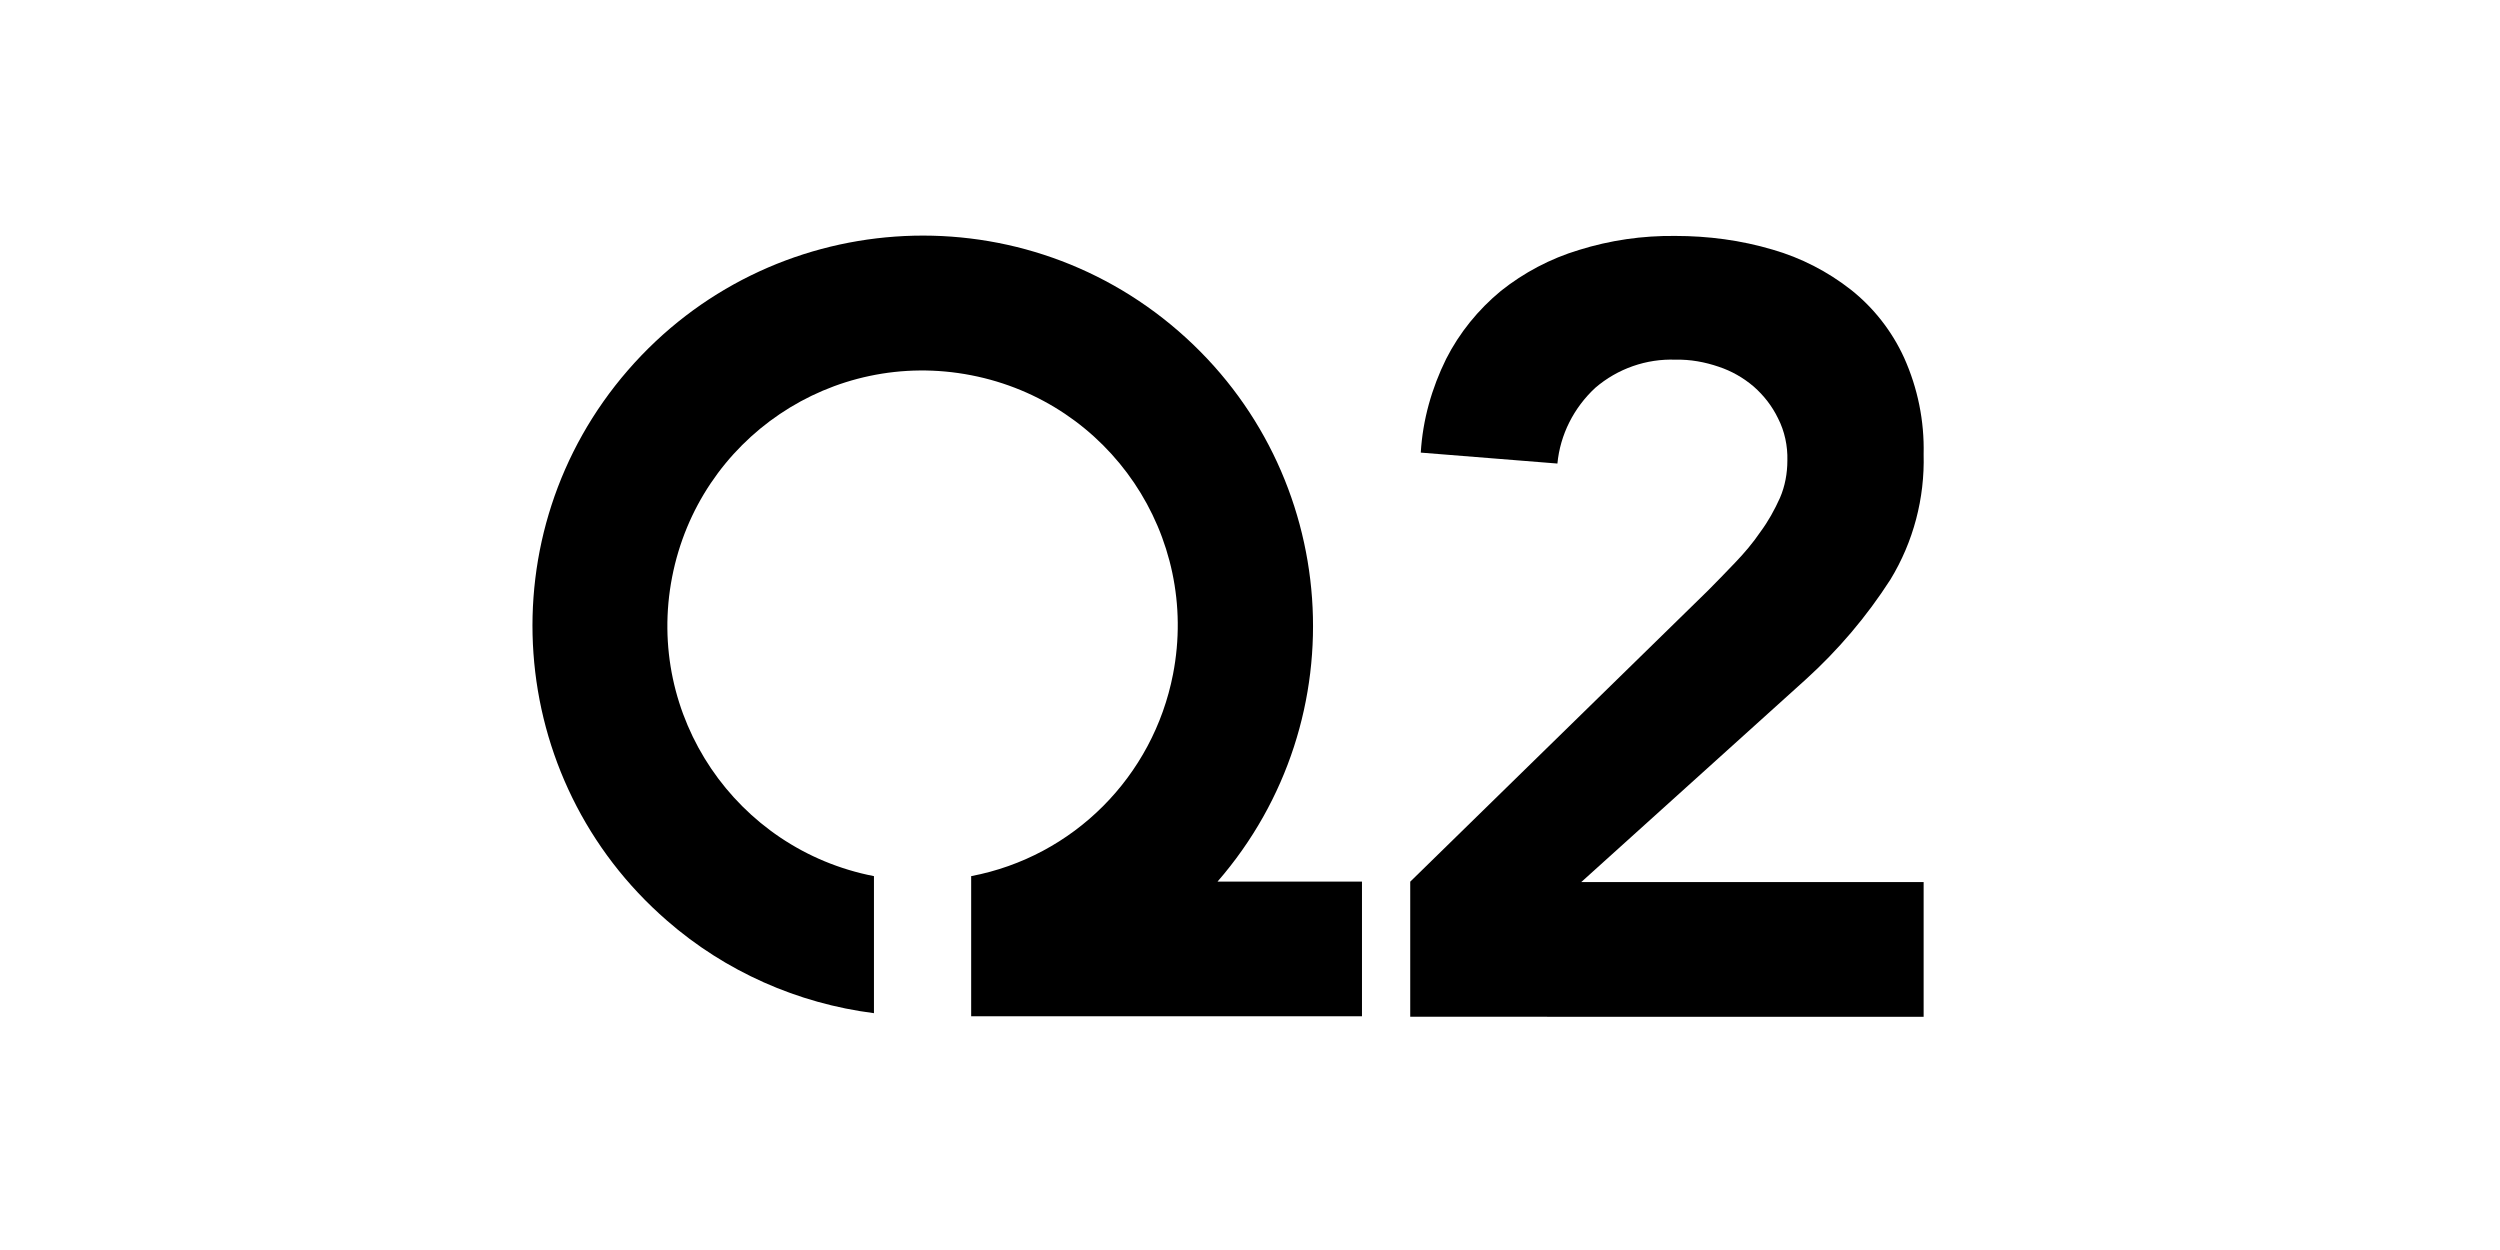
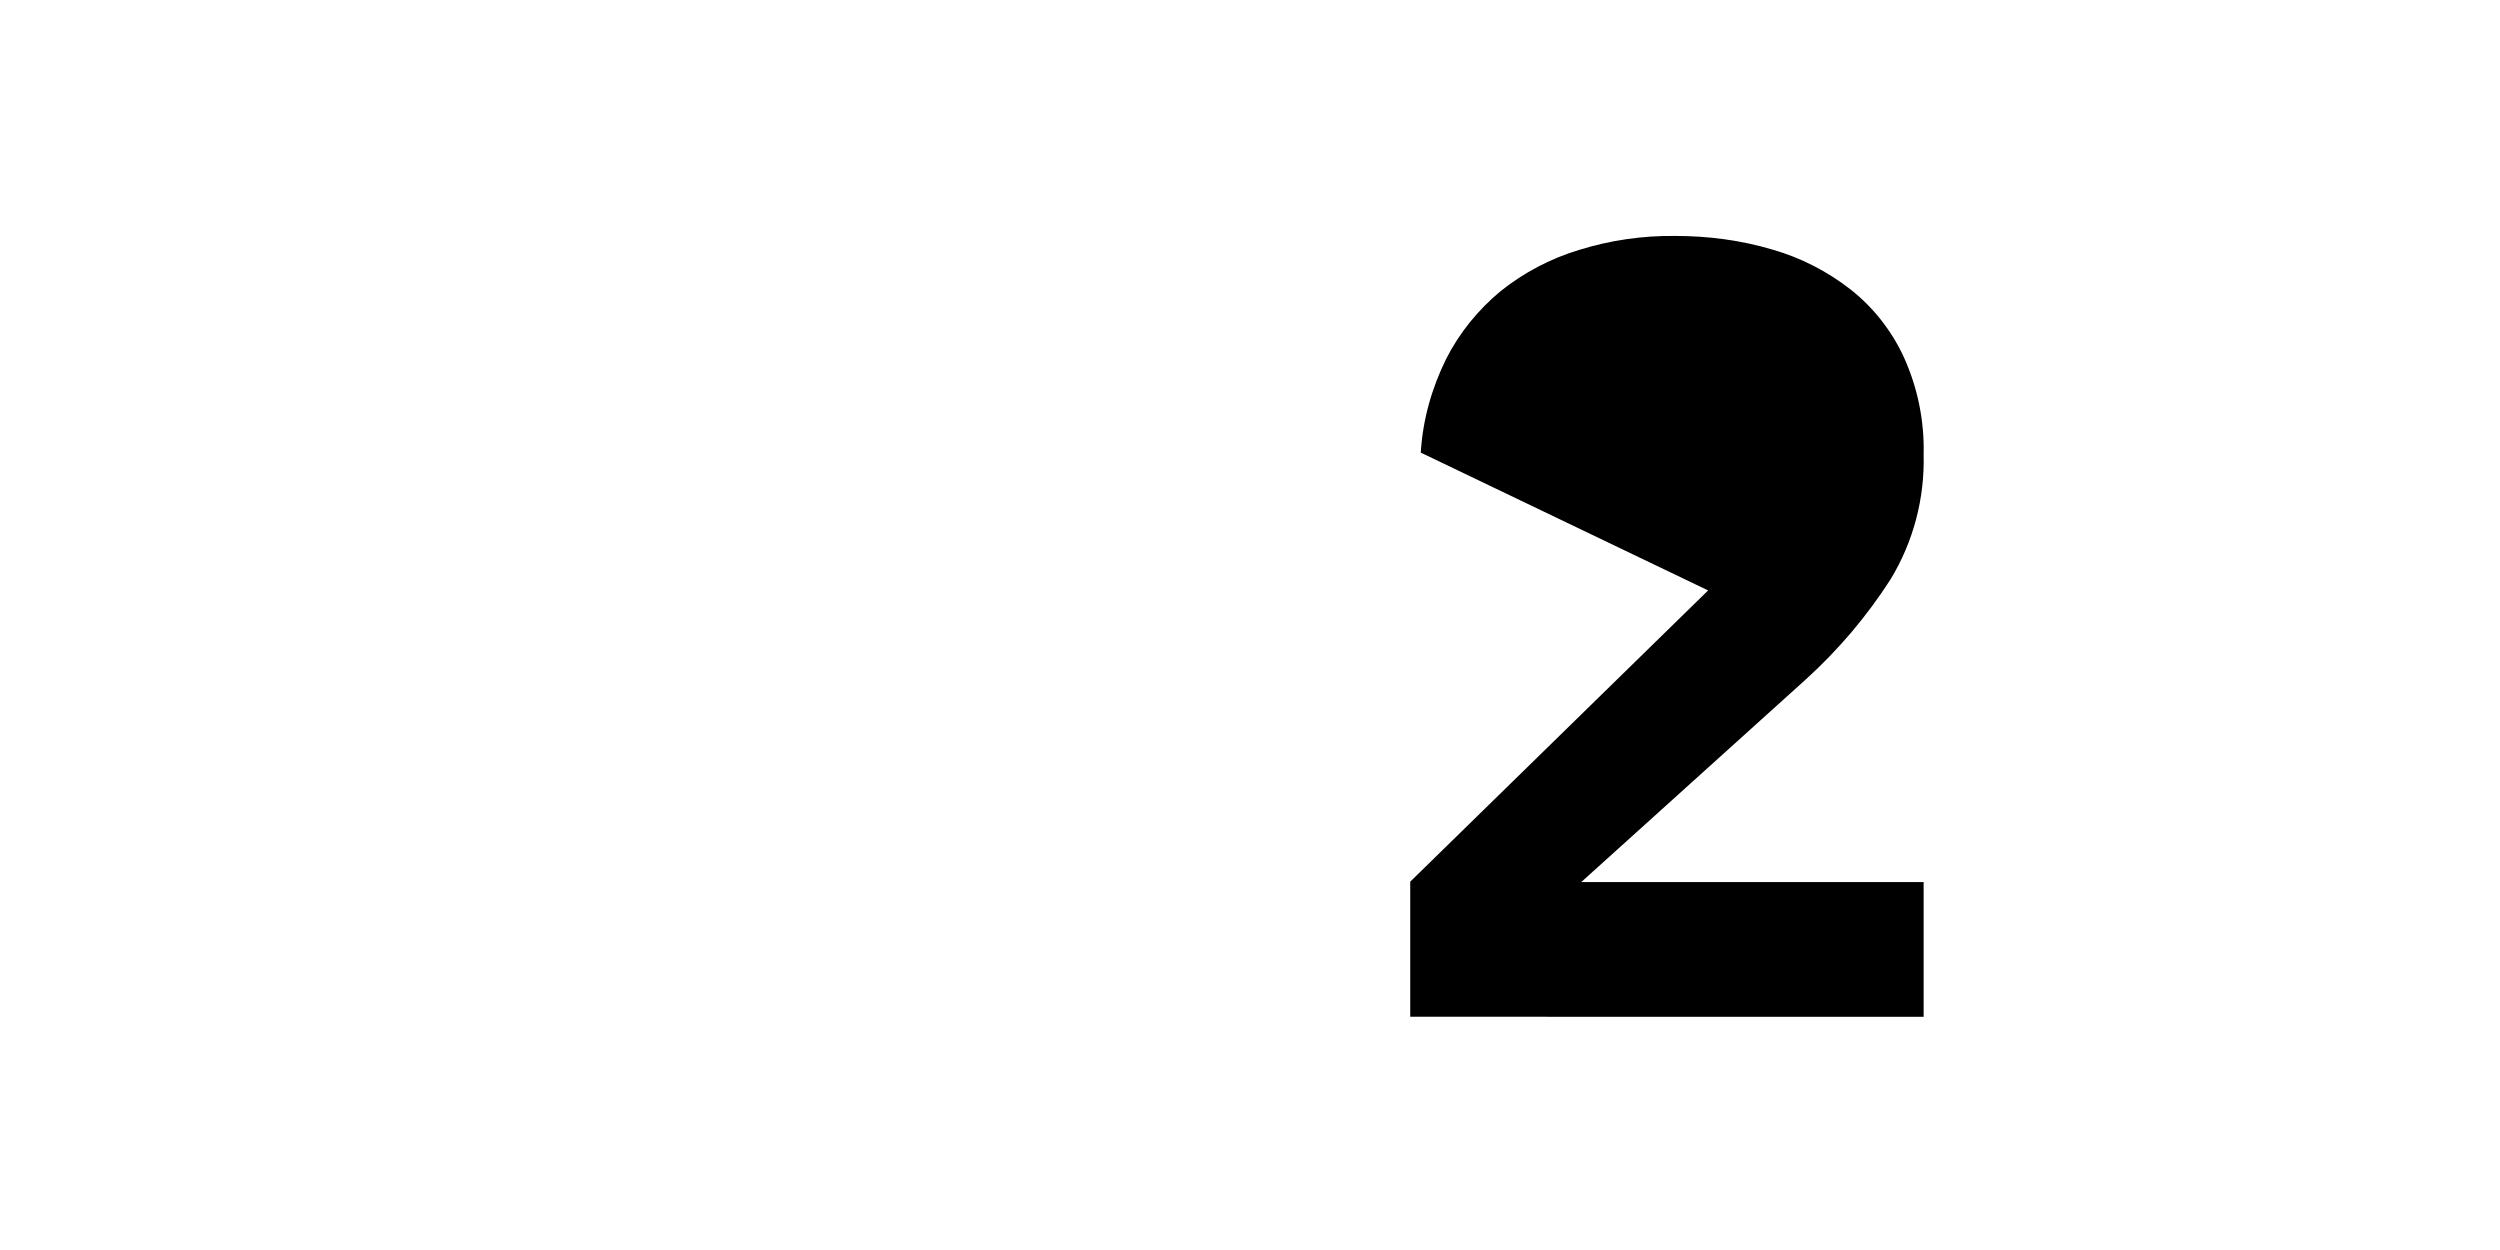
<svg xmlns="http://www.w3.org/2000/svg" xmlns:ns1="http://sodipodi.sourceforge.net/DTD/sodipodi-0.dtd" xmlns:ns2="http://www.inkscape.org/namespaces/inkscape" version="1.1" x="0px" y="0px" viewBox="0 0 120 60" xml:space="preserve" class="company-logo" id="svg1154" ns1:docname="q2-ar21.svg" width="120" height="60" ns2:version="1.1.2 (0a00cf5339, 2022-02-04)">
  <defs id="defs1158" />
  <ns1:namedview id="namedview1156" pagecolor="#ffffff" bordercolor="#666666" borderopacity="1.0" ns2:pageshadow="2" ns2:pageopacity="0.0" ns2:pagecheckerboard="0" showgrid="false" ns2:zoom="3.3192143" ns2:cx="17.925929" ns2:cy="12.201683" ns2:window-width="1850" ns2:window-height="1016" ns2:window-x="0" ns2:window-y="0" ns2:window-maximized="1" ns2:current-layer="svg1154" />
  <title id="title1142">Q2</title>
  <g transform="matrix(1.874,0,0,1.874,-98.113,-5897.401)" id="g1152">
    <g transform="translate(66,3153)" id="g1150">
-       <path d="m 17.54,16.54 c 3.62,-4.17 3.17,-10.48 -1,-14.1 -4.17,-3.62 -10.48,-3.17 -14.1,1 -3.62,4.17 -3.17,10.48 1,14.1 1.49,1.3 3.34,2.12 5.3,2.37 V 16.4 C 5.2,15.71 2.88,12.29 3.57,8.74 4.26,5.19 7.68,2.88 11.23,3.57 c 3.55,0.69 5.86,4.11 5.17,7.66 -0.51,2.62 -2.55,4.67 -5.17,5.17 v 3.59 h 10.01 v -3.45 z" id="path1144" />
      <g transform="translate(22.476,0.012)" id="g1148">
-         <path d="M 0,16.53 7.63,9.07 C 7.85,8.85 8.08,8.61 8.32,8.36 8.56,8.11 8.78,7.85 8.97,7.57 9.17,7.3 9.33,7.01 9.47,6.7 9.6,6.4 9.66,6.07 9.66,5.74 9.67,5.37 9.59,4.99 9.42,4.66 9.27,4.35 9.06,4.08 8.8,3.85 8.53,3.62 8.23,3.45 7.9,3.34 7.55,3.22 7.17,3.15 6.8,3.16 6.05,3.13 5.31,3.39 4.74,3.88 4.19,4.39 3.84,5.08 3.77,5.82 L 0.27,5.54 C 0.32,4.7 0.55,3.89 0.92,3.14 1.26,2.47 1.74,1.88 2.32,1.4 2.91,0.93 3.59,0.57 4.32,0.35 5.12,0.1 5.95,-0.02 6.79,-0.01 c 0.84,0 1.68,0.11 2.49,0.35 0.73,0.21 1.41,0.56 2.01,1.03 0.58,0.46 1.05,1.06 1.36,1.74 0.35,0.78 0.52,1.62 0.5,2.47 0.03,1.13 -0.26,2.24 -0.85,3.21 -0.61,0.95 -1.34,1.81 -2.18,2.57 l -5.74,5.18 h 8.77 v 3.45 H 0 Z" id="path1146" />
+         <path d="M 0,16.53 7.63,9.07 L 0.27,5.54 C 0.32,4.7 0.55,3.89 0.92,3.14 1.26,2.47 1.74,1.88 2.32,1.4 2.91,0.93 3.59,0.57 4.32,0.35 5.12,0.1 5.95,-0.02 6.79,-0.01 c 0.84,0 1.68,0.11 2.49,0.35 0.73,0.21 1.41,0.56 2.01,1.03 0.58,0.46 1.05,1.06 1.36,1.74 0.35,0.78 0.52,1.62 0.5,2.47 0.03,1.13 -0.26,2.24 -0.85,3.21 -0.61,0.95 -1.34,1.81 -2.18,2.57 l -5.74,5.18 h 8.77 v 3.45 H 0 Z" id="path1146" />
      </g>
    </g>
  </g>
</svg>